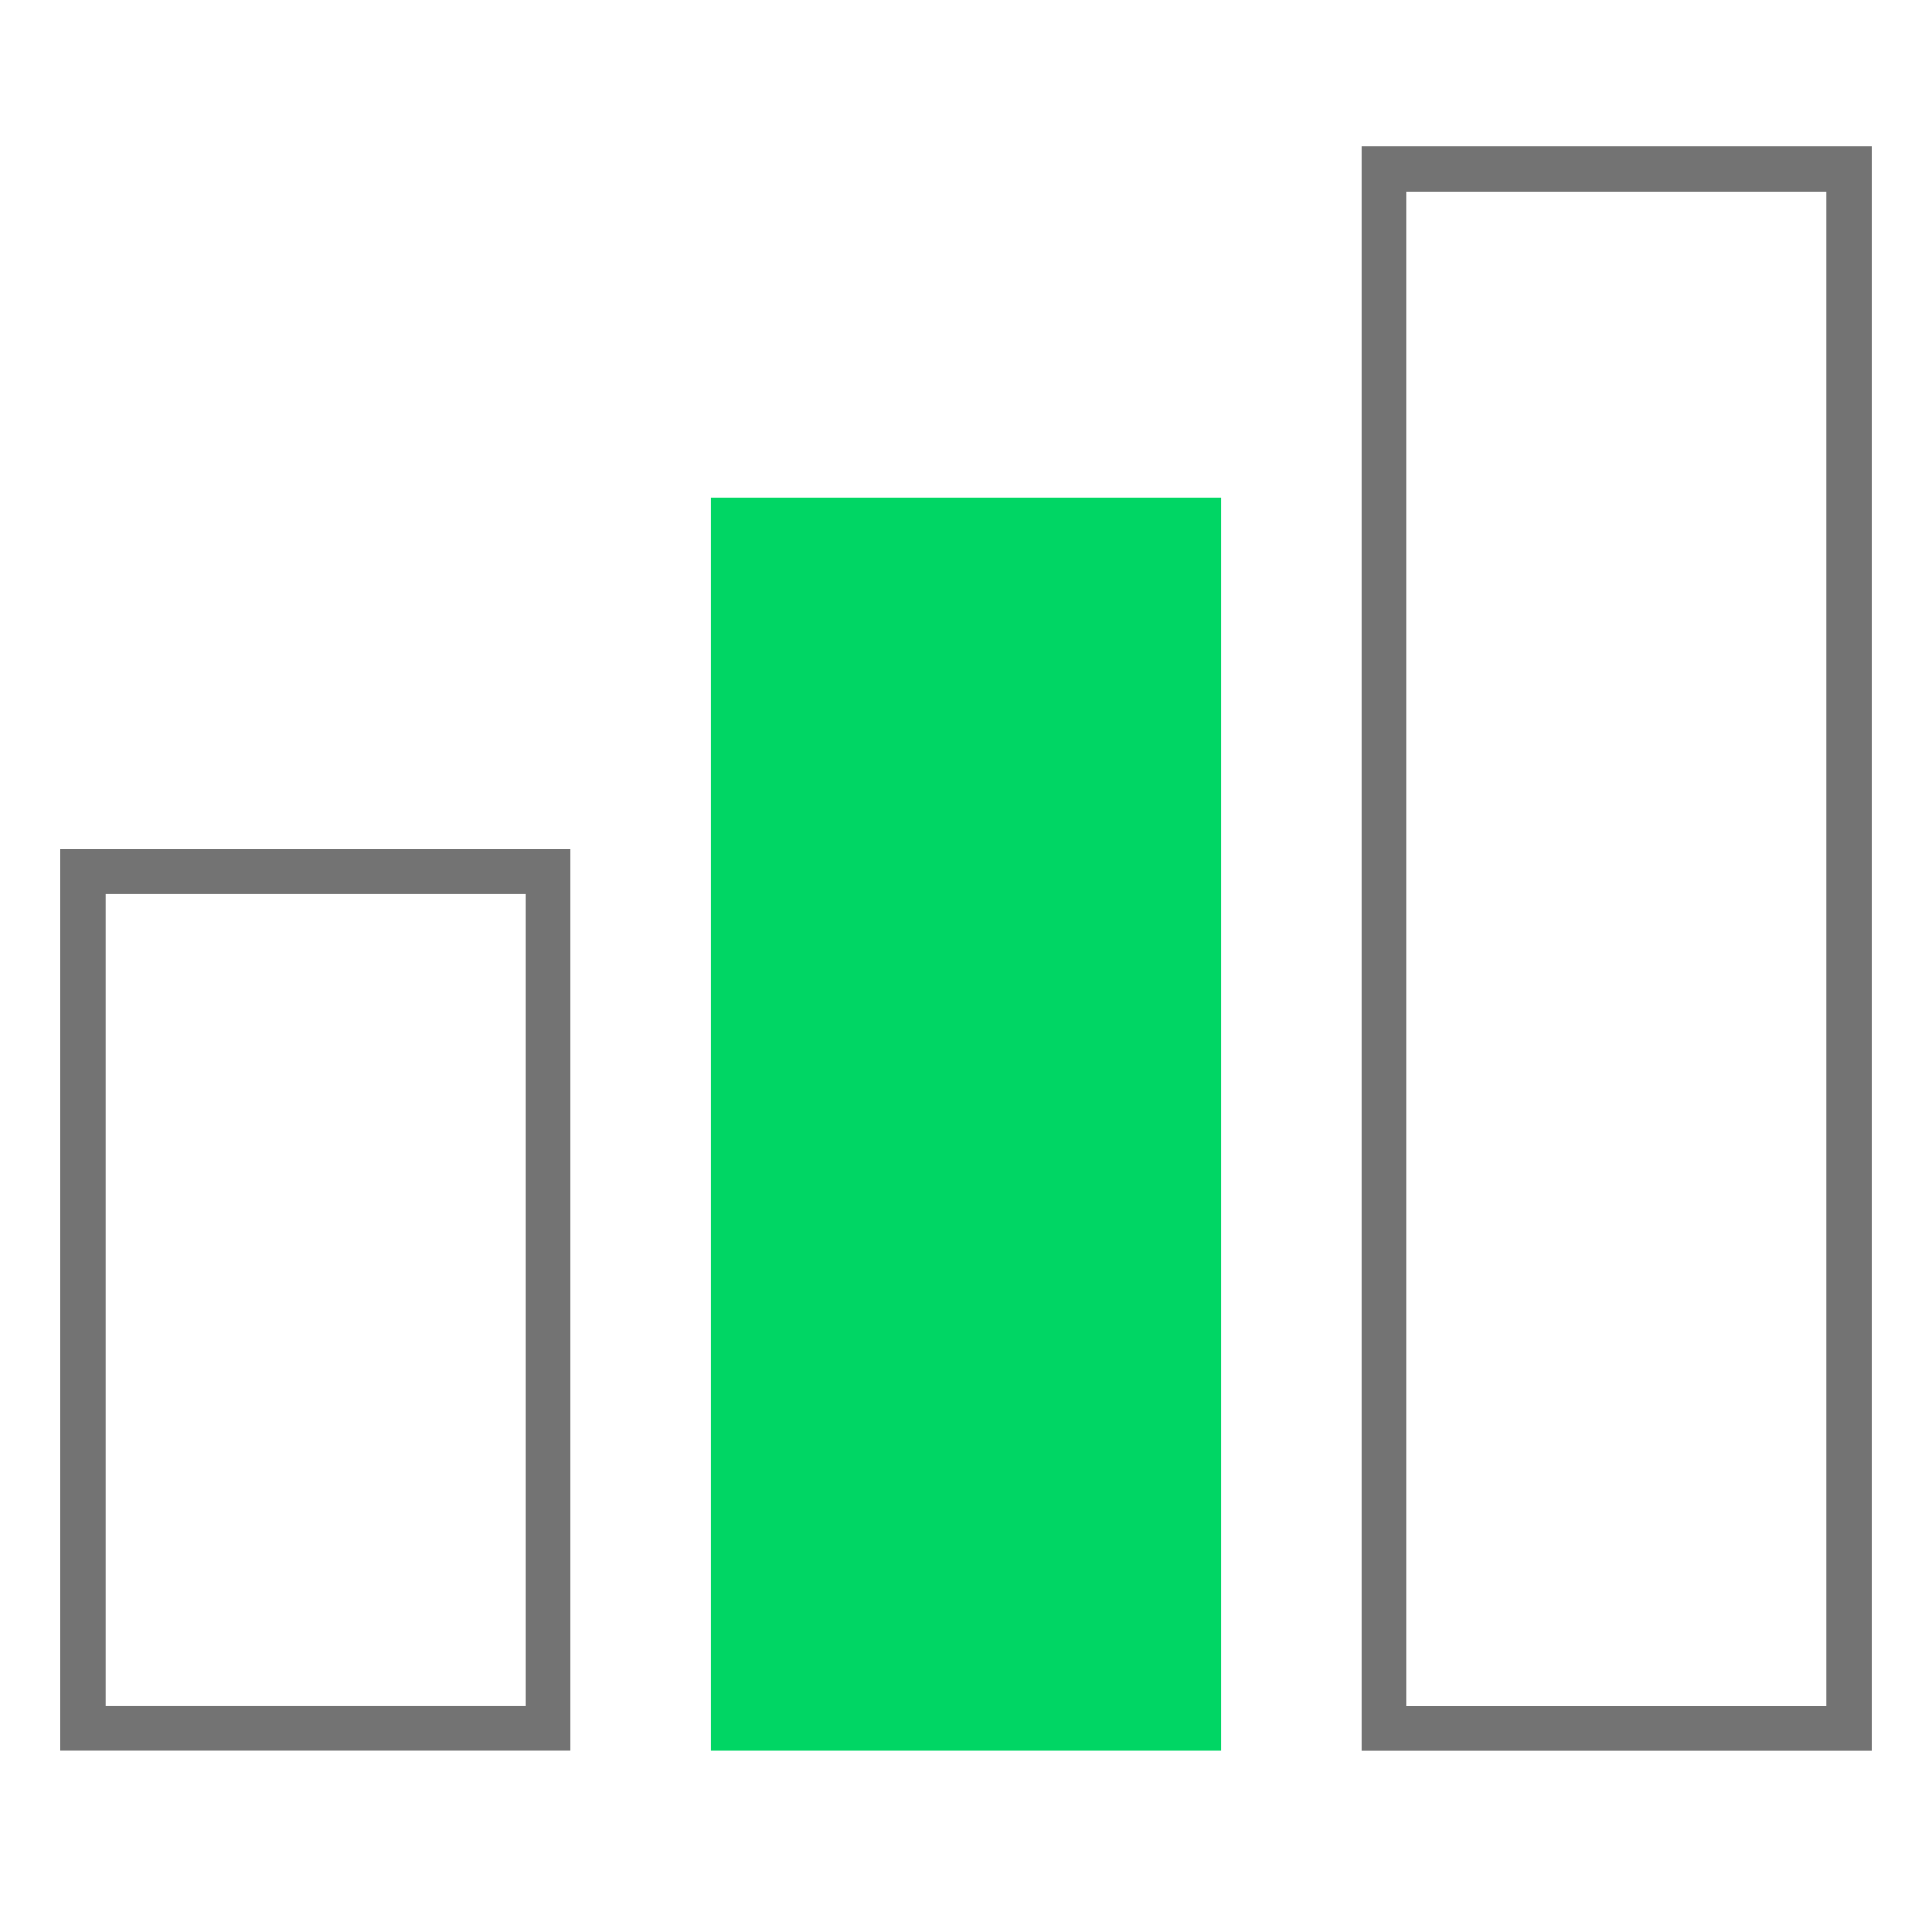
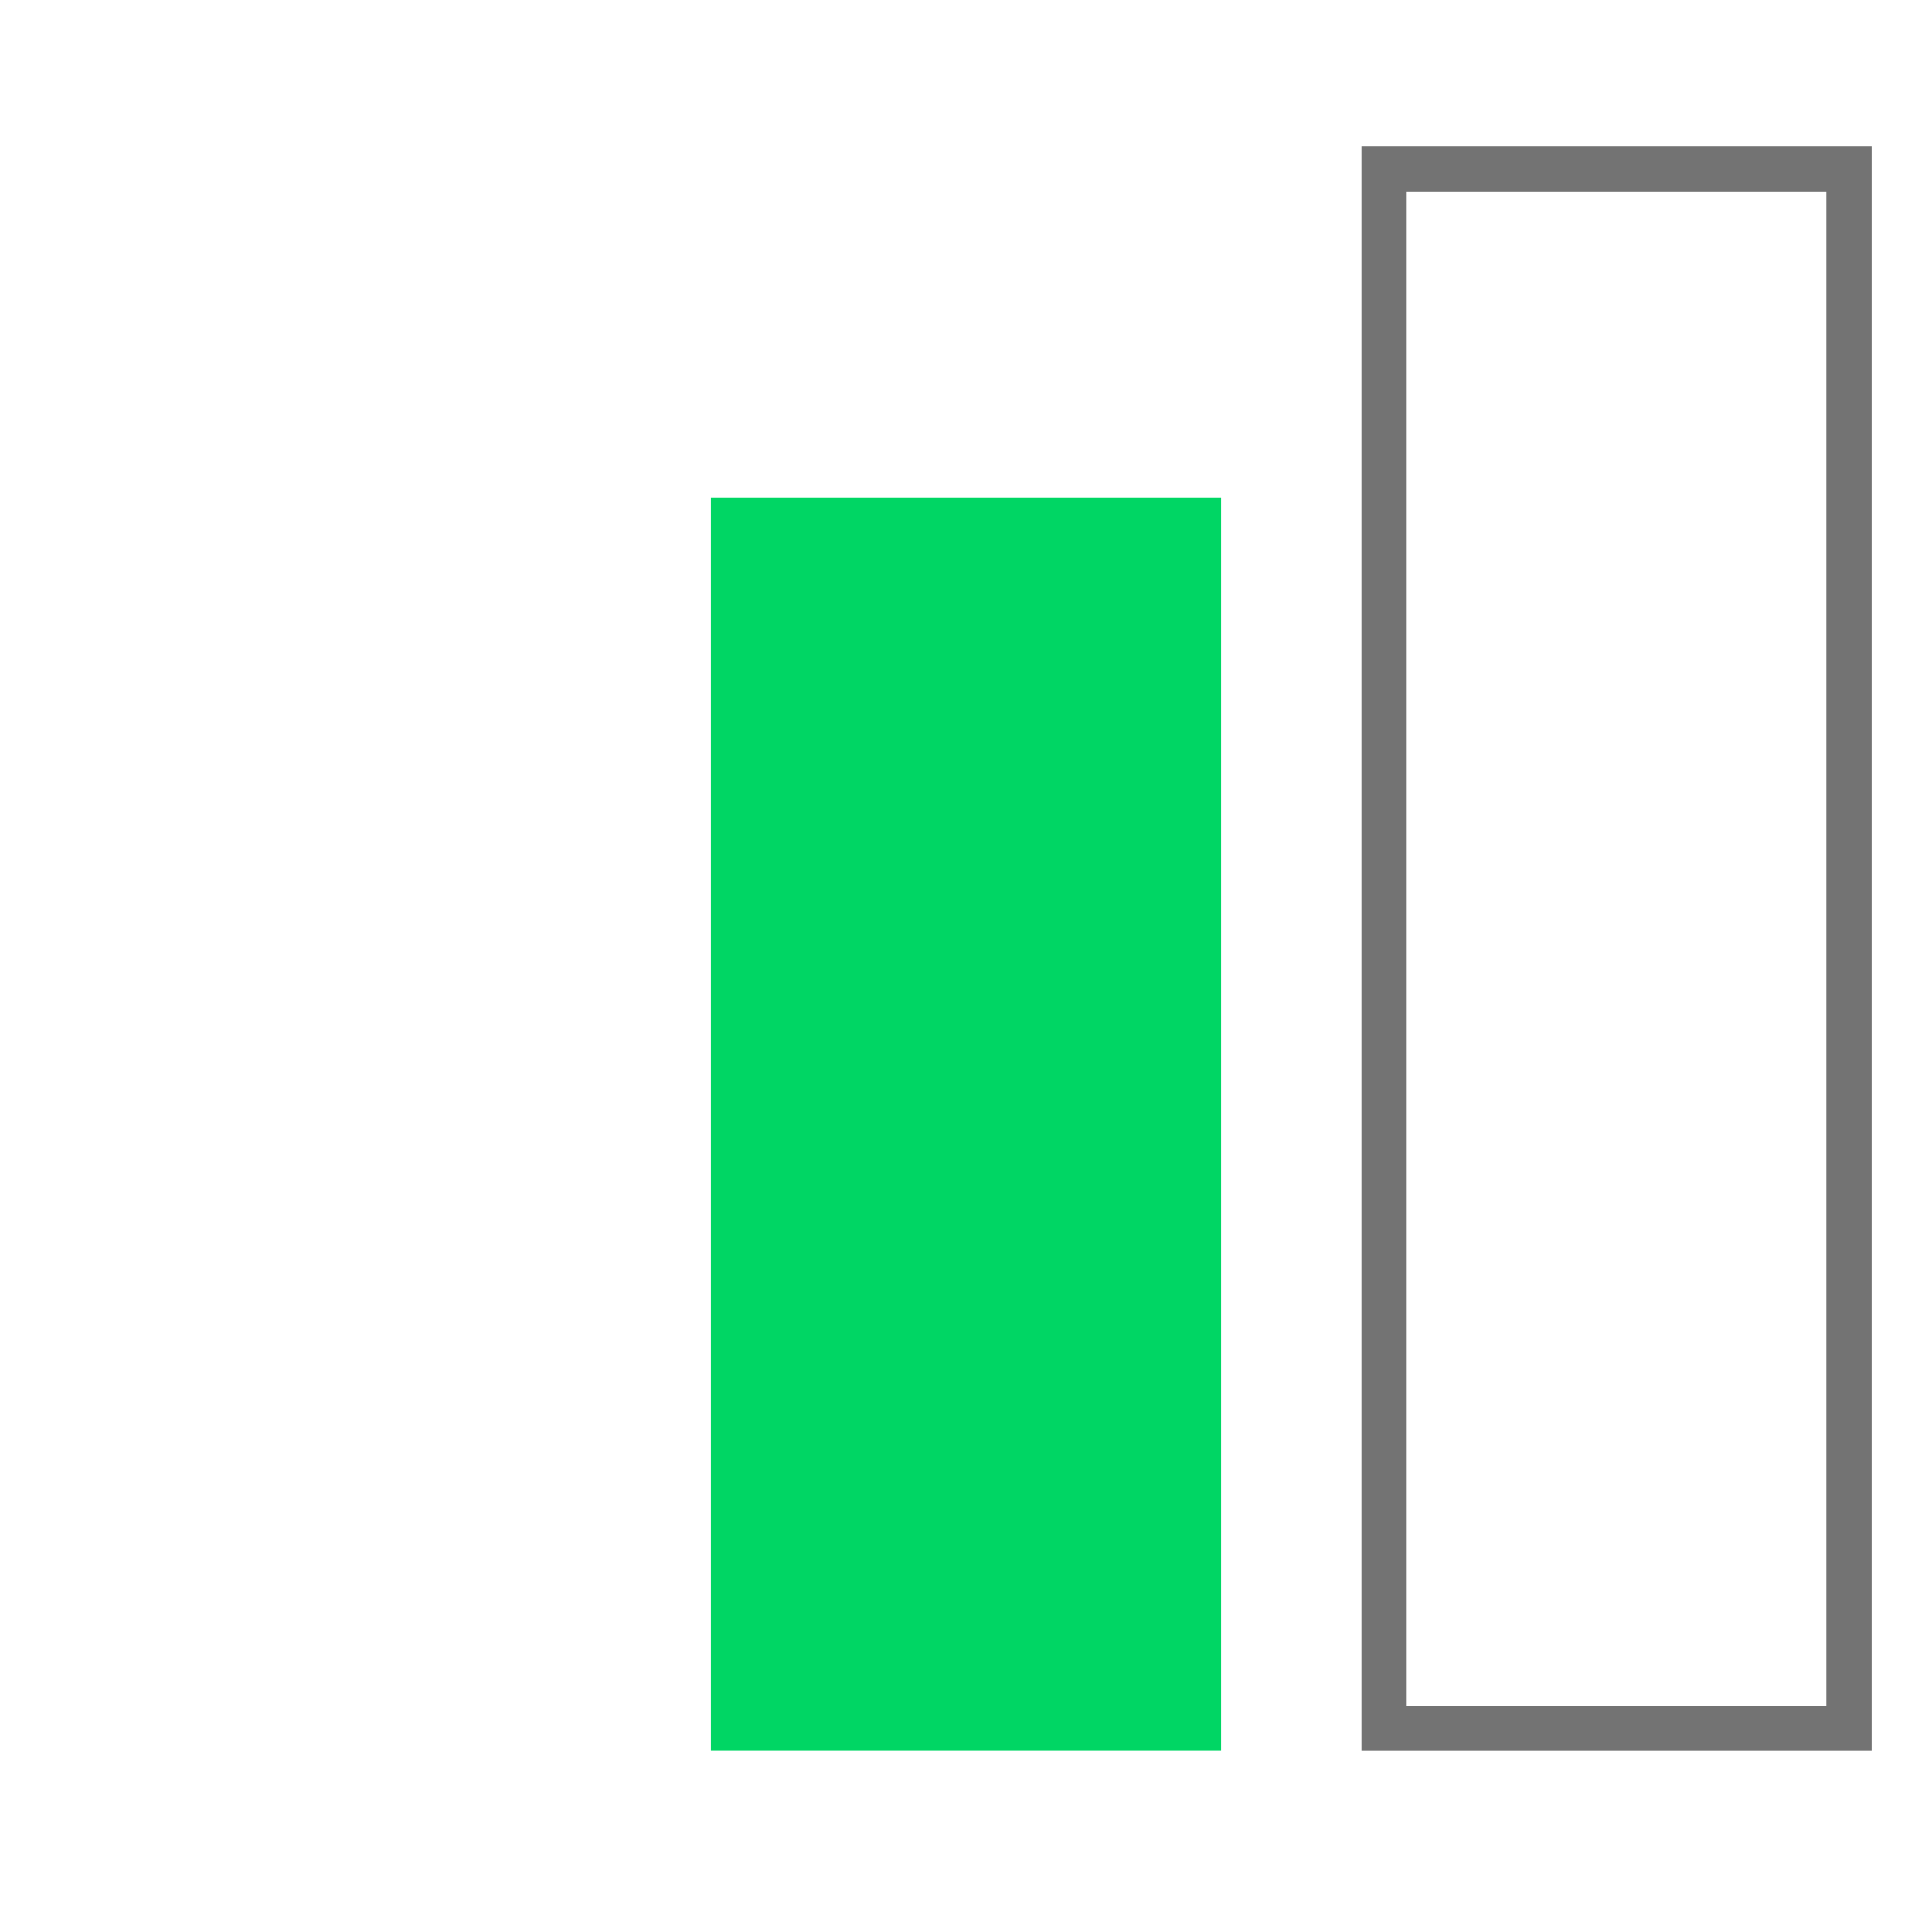
<svg xmlns="http://www.w3.org/2000/svg" width="64" height="64" viewBox="0 0 64 64" fill="none">
-   <rect x="2.75" y="28.867" width="15.4" height="28.381" stroke="#737373" stroke-width="1.5" />
  <rect x="23.55" y="16.48" width="16.9" height="41.519" fill="#00D664" />
  <rect x="45.85" y="5.594" width="15.4" height="51.657" stroke="#737373" stroke-width="1.5" />
</svg>